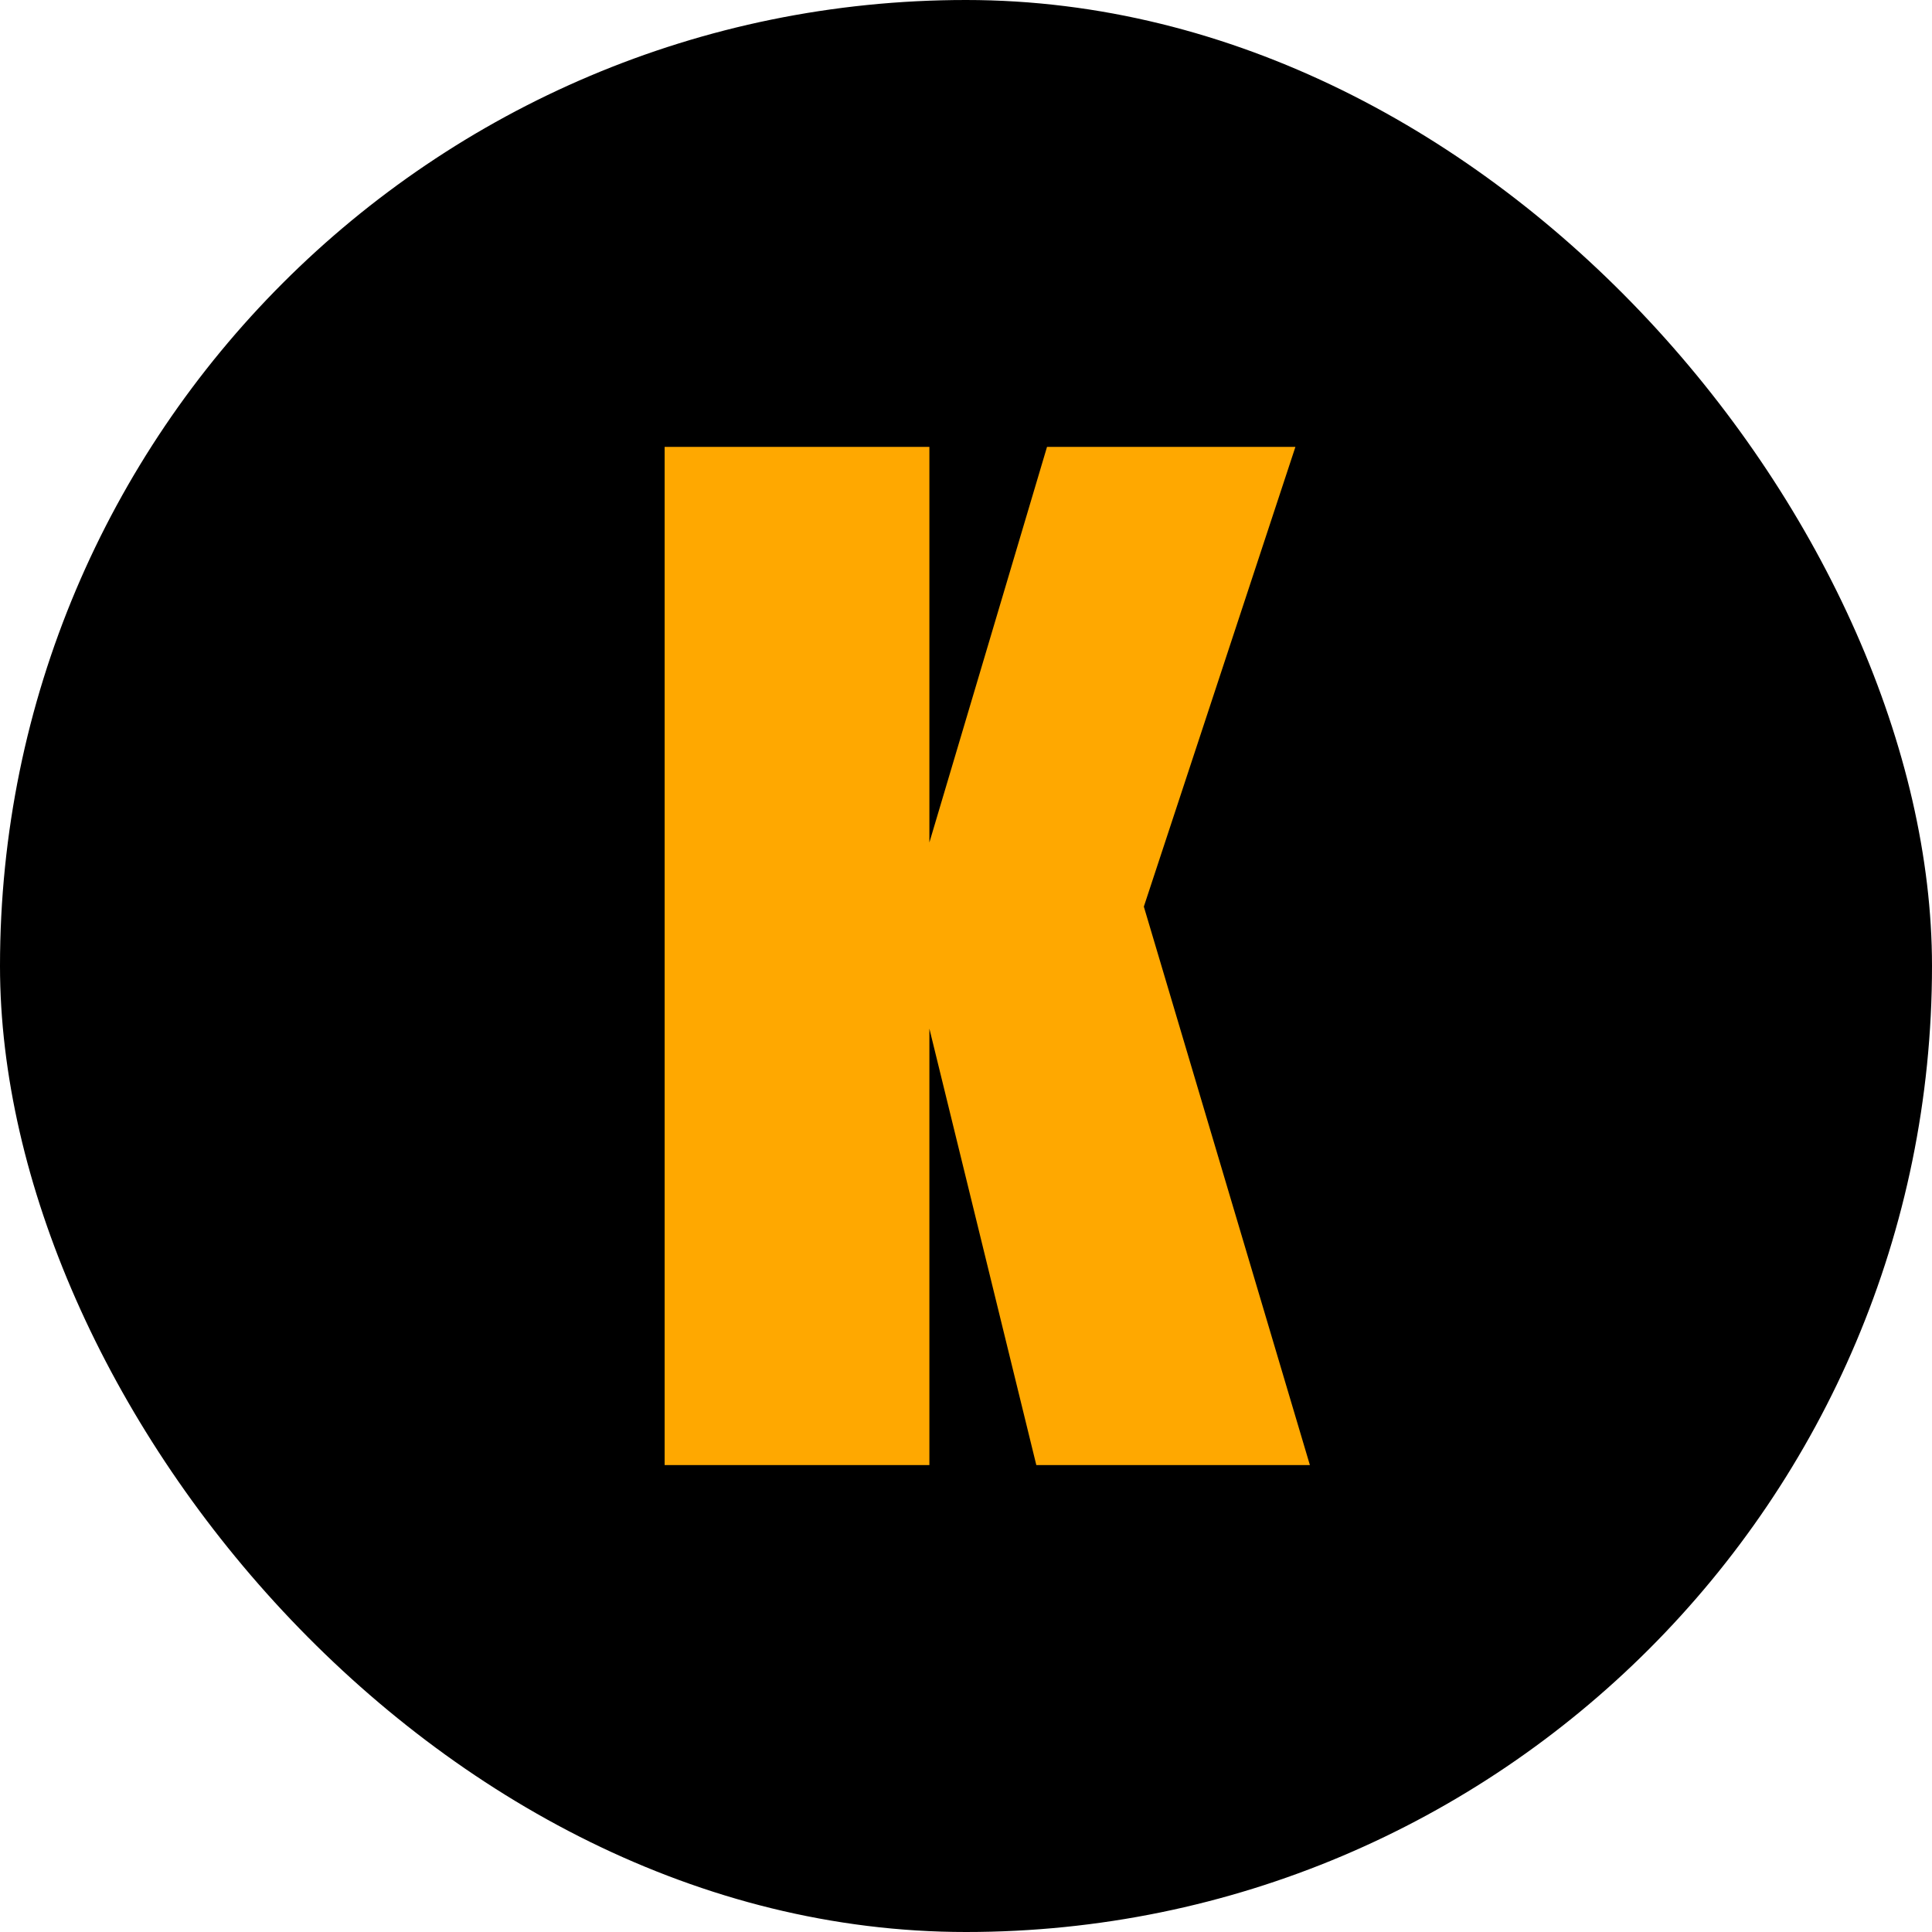
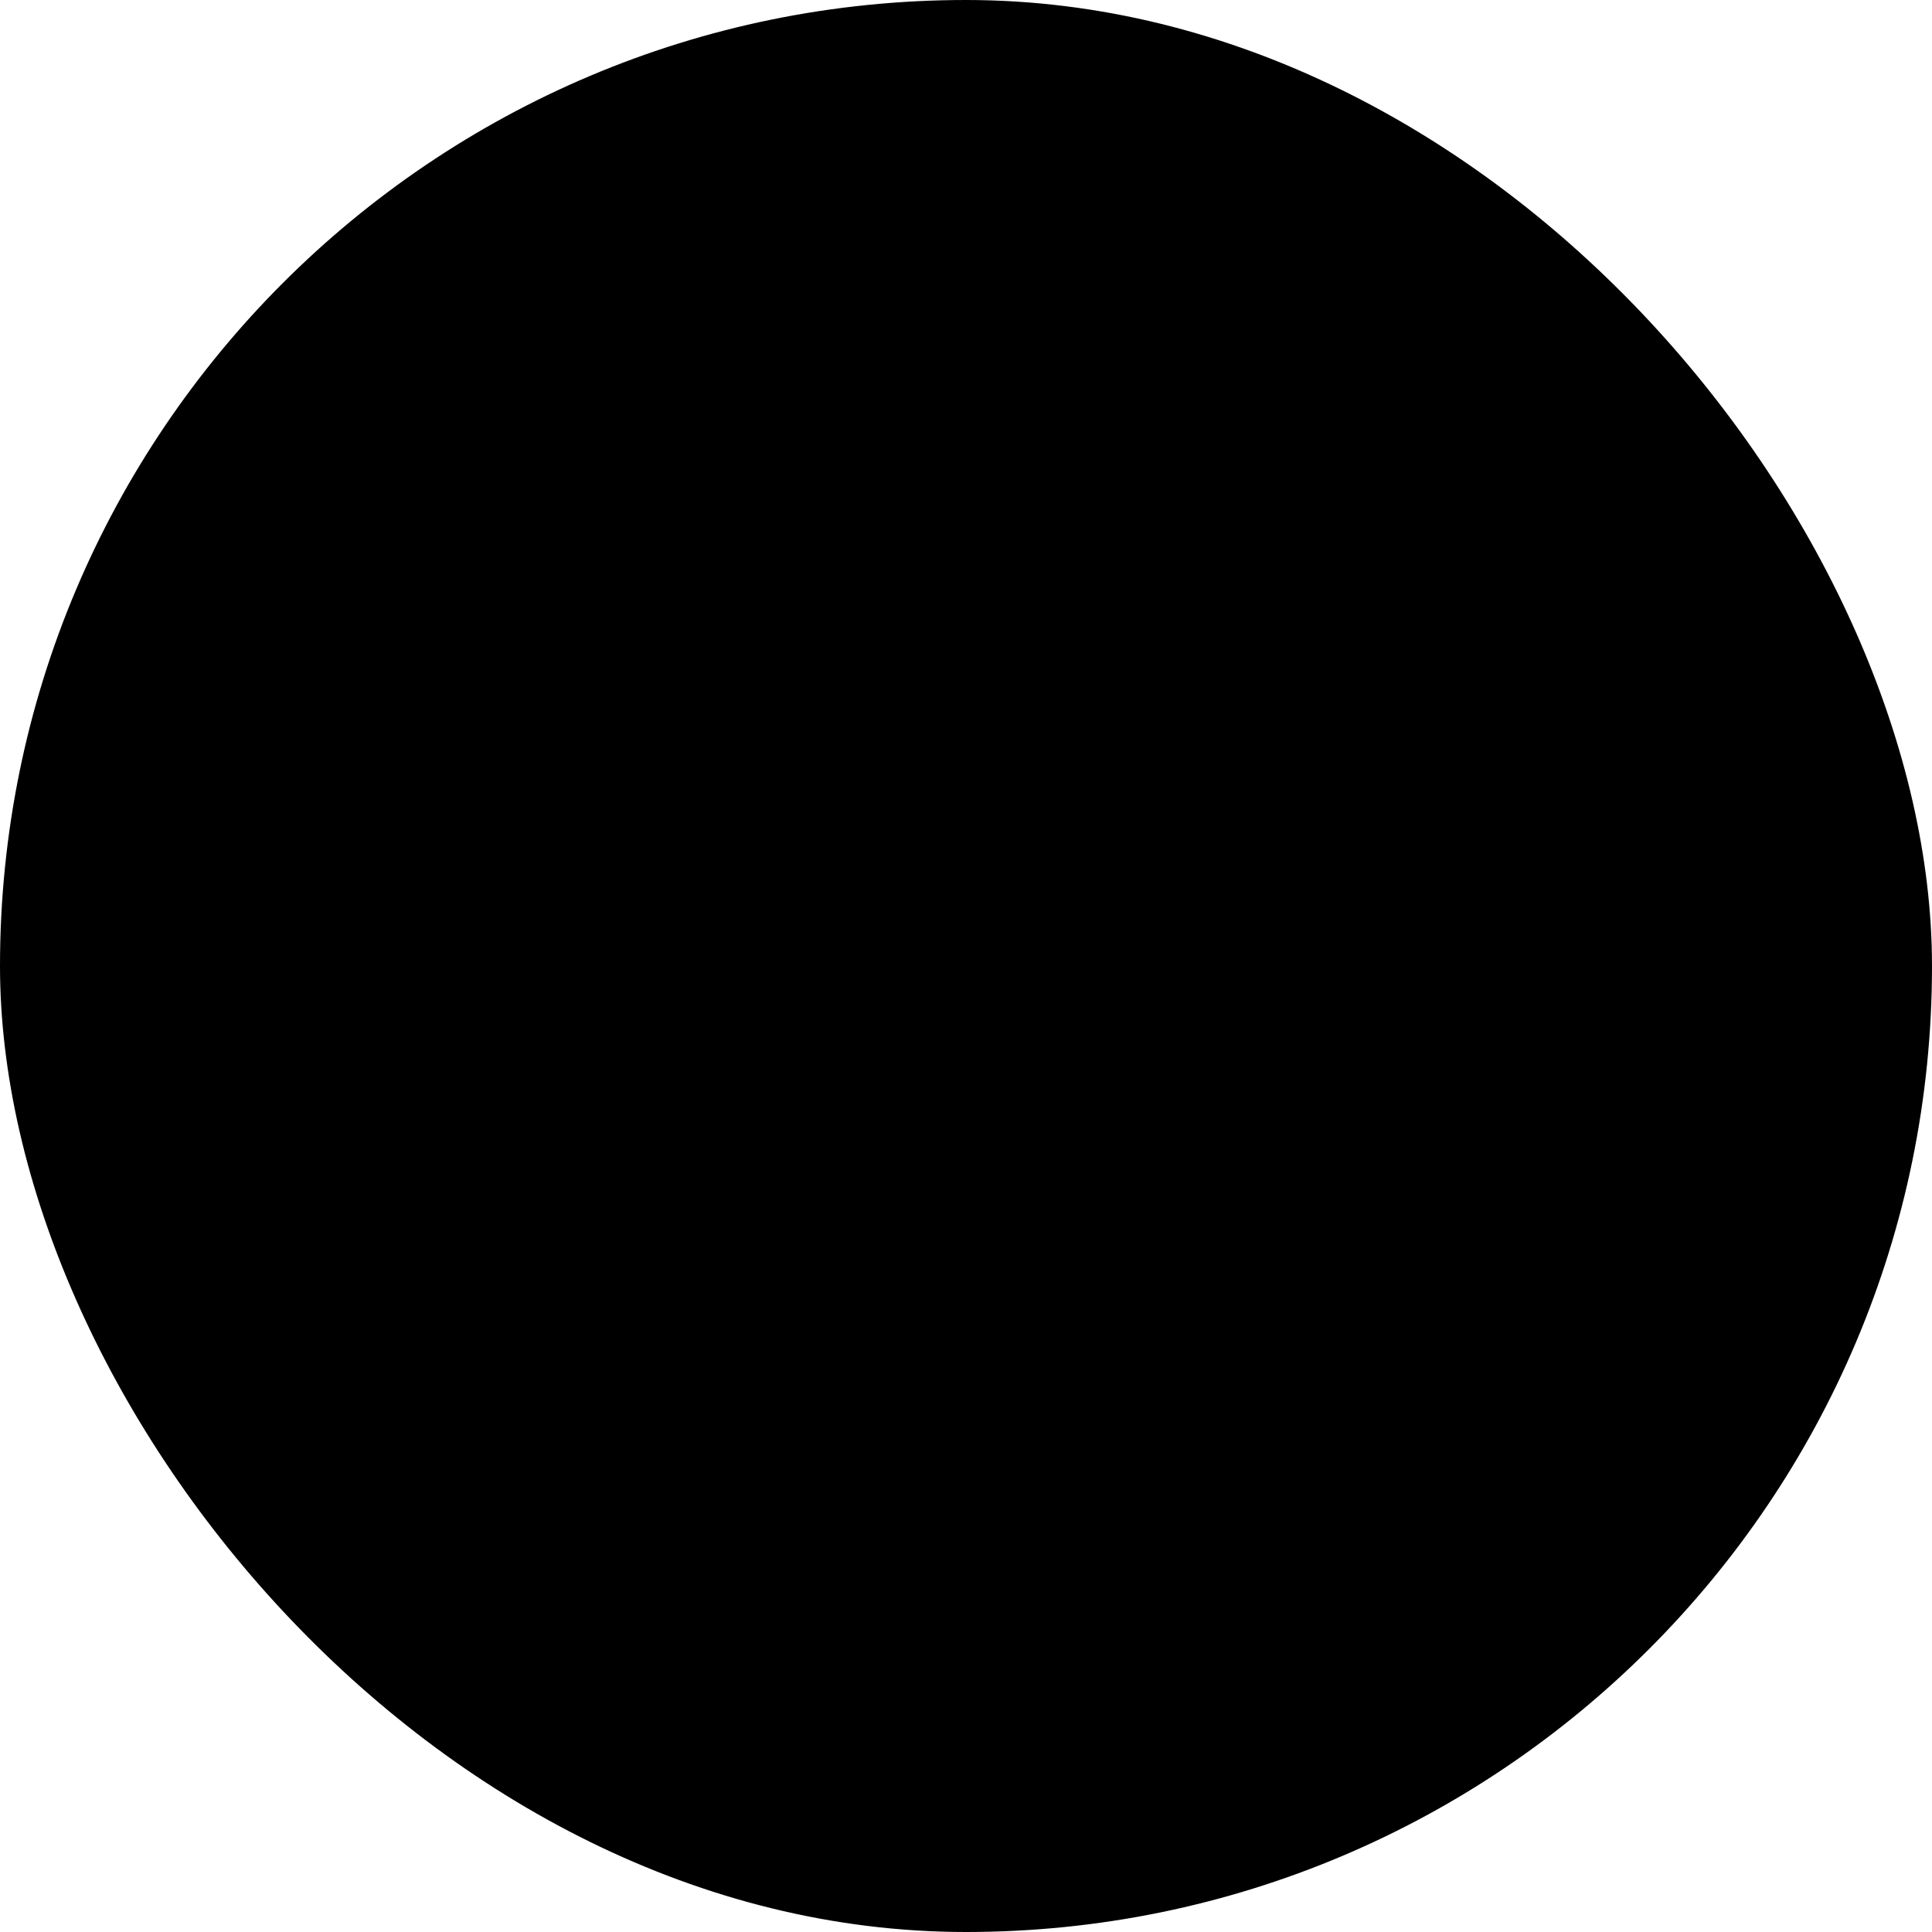
<svg xmlns="http://www.w3.org/2000/svg" width="60" height="60" fill="none">
  <rect width="60" height="60" rx="30" fill="black" />
-   <path d="M40.23 13.879L35.523 28.156L40.68 45.5H32.184L28.863 31.945V45.5H20.641V13.879H28.863V26.164L32.516 13.879H40.23Z" fill="#FFA800" />
</svg>